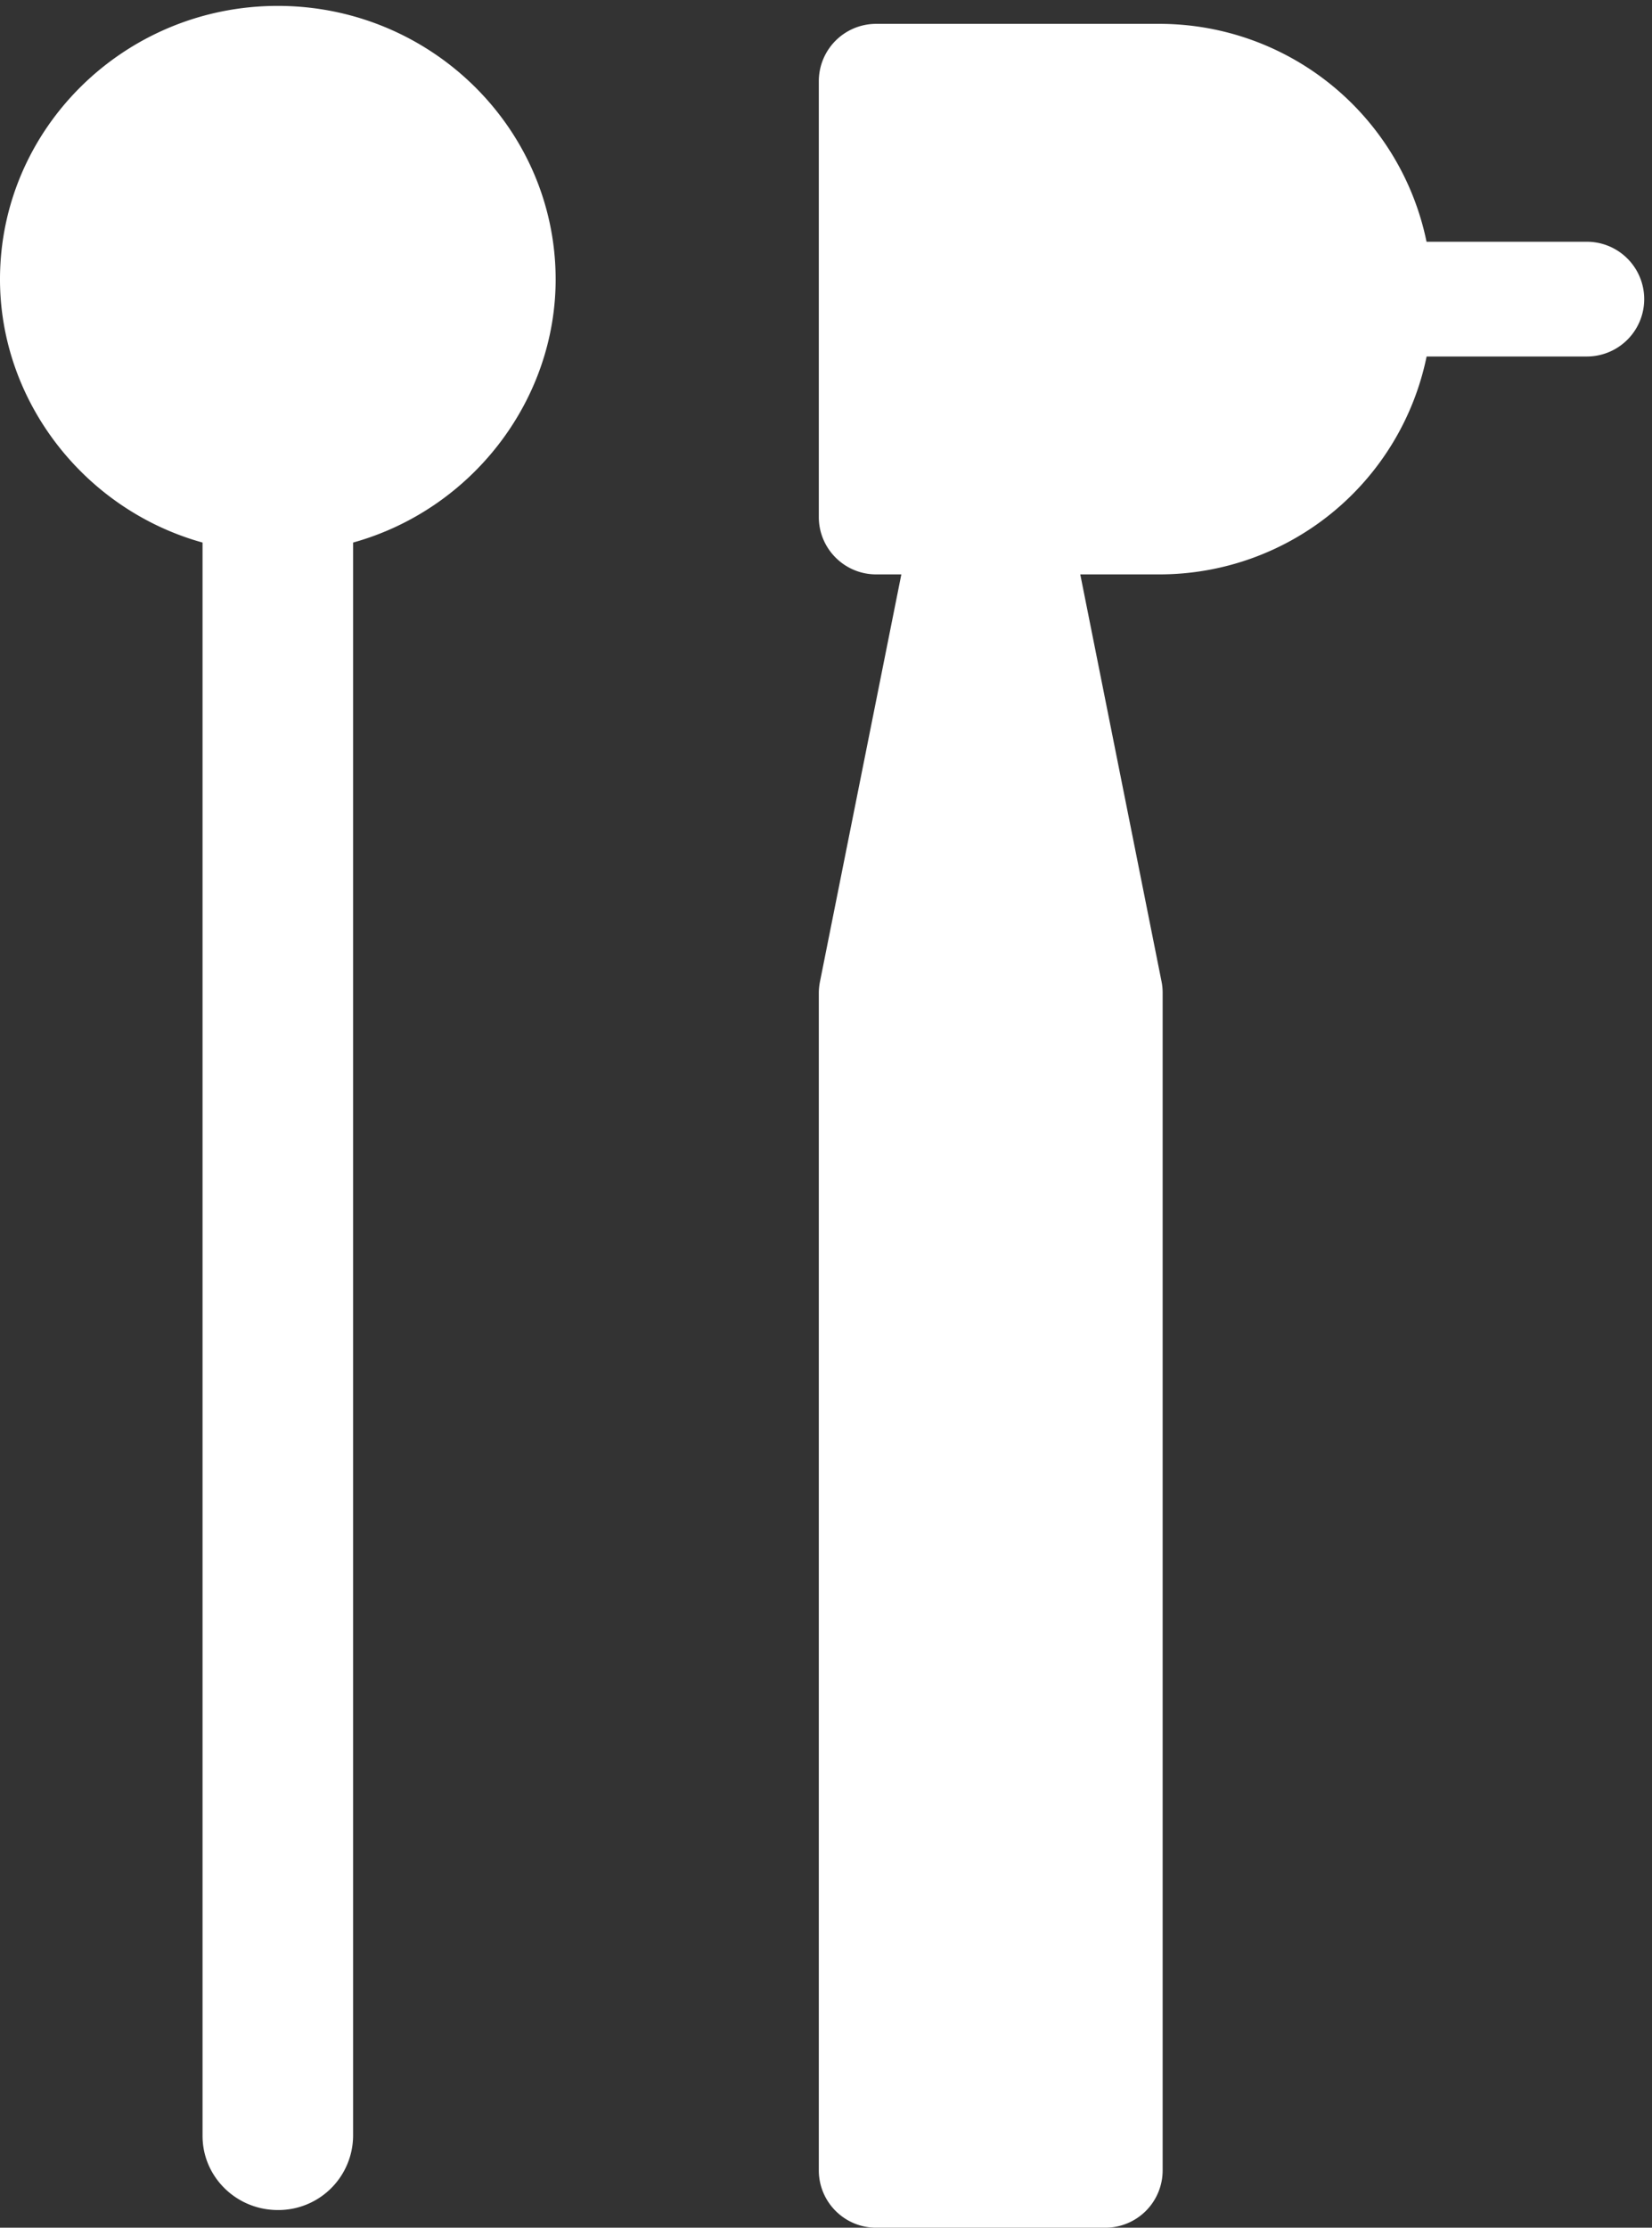
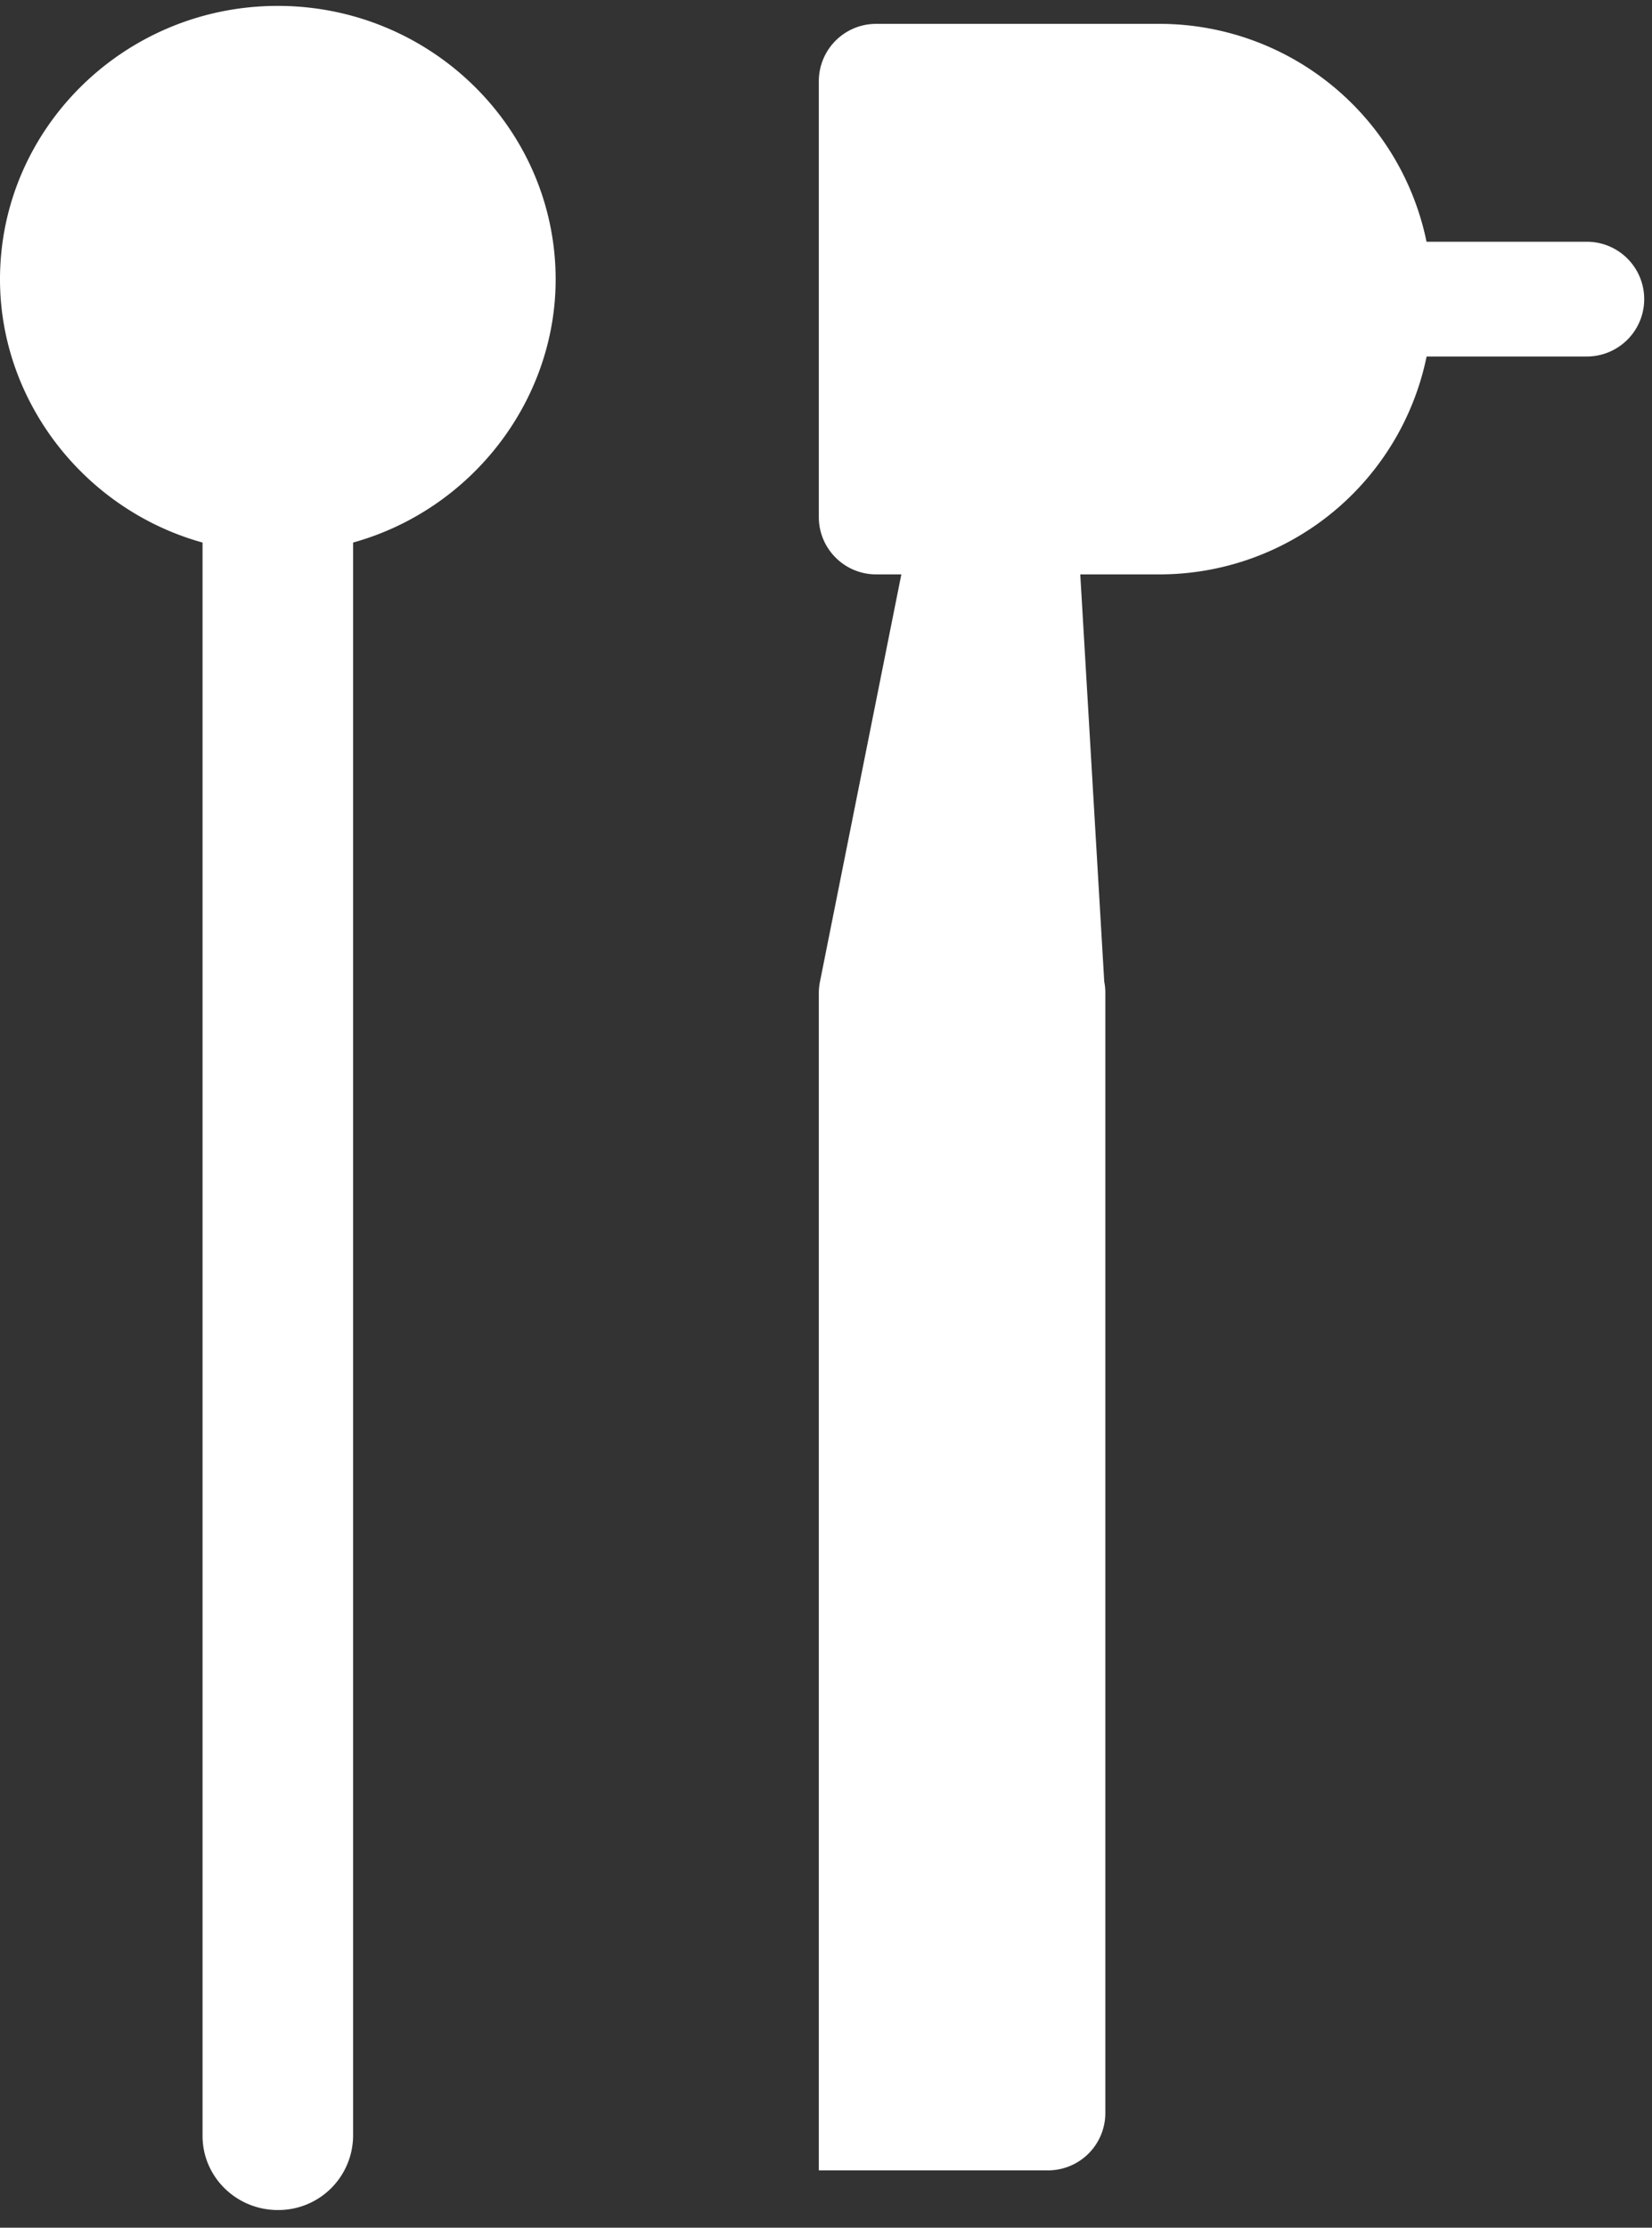
<svg xmlns="http://www.w3.org/2000/svg" width="23" height="31" viewBox="0 0 23 31">
  <rect x="0" y="0" width="23" height="31" fill="#333333" stroke="none" />
  <title>hospital-based-dentistry-icon</title>
  <g fill="#FFF" fill-rule="evenodd">
-     <path d="M3.867.082C1.735.082 0 1.789 0 3.887 0 5.583 1.174 7.093 2.82 7.55v22.173c0 .569.47 1.031 1.048 1.031a1.04 1.04 0 0 0 1.048-1.031V7.55c1.645-.457 2.82-1.967 2.82-3.663C7.735 1.79 6 .082 3.866.082m18.226 3.282h-2.231A3.797 3.797 0 0 0 16.148.332h-3.95a.798.798 0 0 0-.798.798v6.065c0 .44.357.798.798.798h.351l-1.133 5.668a.819.819 0 0 0-.016.157v16.384c0 .44.357.798.798.798h3.191a.798.798 0 0 0 .798-.798V13.818a.78.78 0 0 0-.015-.157L15.04 7.993h1.108a3.797 3.797 0 0 0 3.714-3.032h2.231a.798.798 0 0 0 0-1.597" />
+     <path d="M3.867.082C1.735.082 0 1.789 0 3.887 0 5.583 1.174 7.093 2.82 7.55v22.173c0 .569.47 1.031 1.048 1.031a1.04 1.04 0 0 0 1.048-1.031V7.55c1.645-.457 2.82-1.967 2.82-3.663C7.735 1.79 6 .082 3.866.082m18.226 3.282h-2.231A3.797 3.797 0 0 0 16.148.332h-3.95a.798.798 0 0 0-.798.798v6.065c0 .44.357.798.798.798h.351l-1.133 5.668a.819.819 0 0 0-.016.157v16.384h3.191a.798.798 0 0 0 .798-.798V13.818a.78.78 0 0 0-.015-.157L15.04 7.993h1.108a3.797 3.797 0 0 0 3.714-3.032h2.231a.798.798 0 0 0 0-1.597" />
  </g>
</svg>